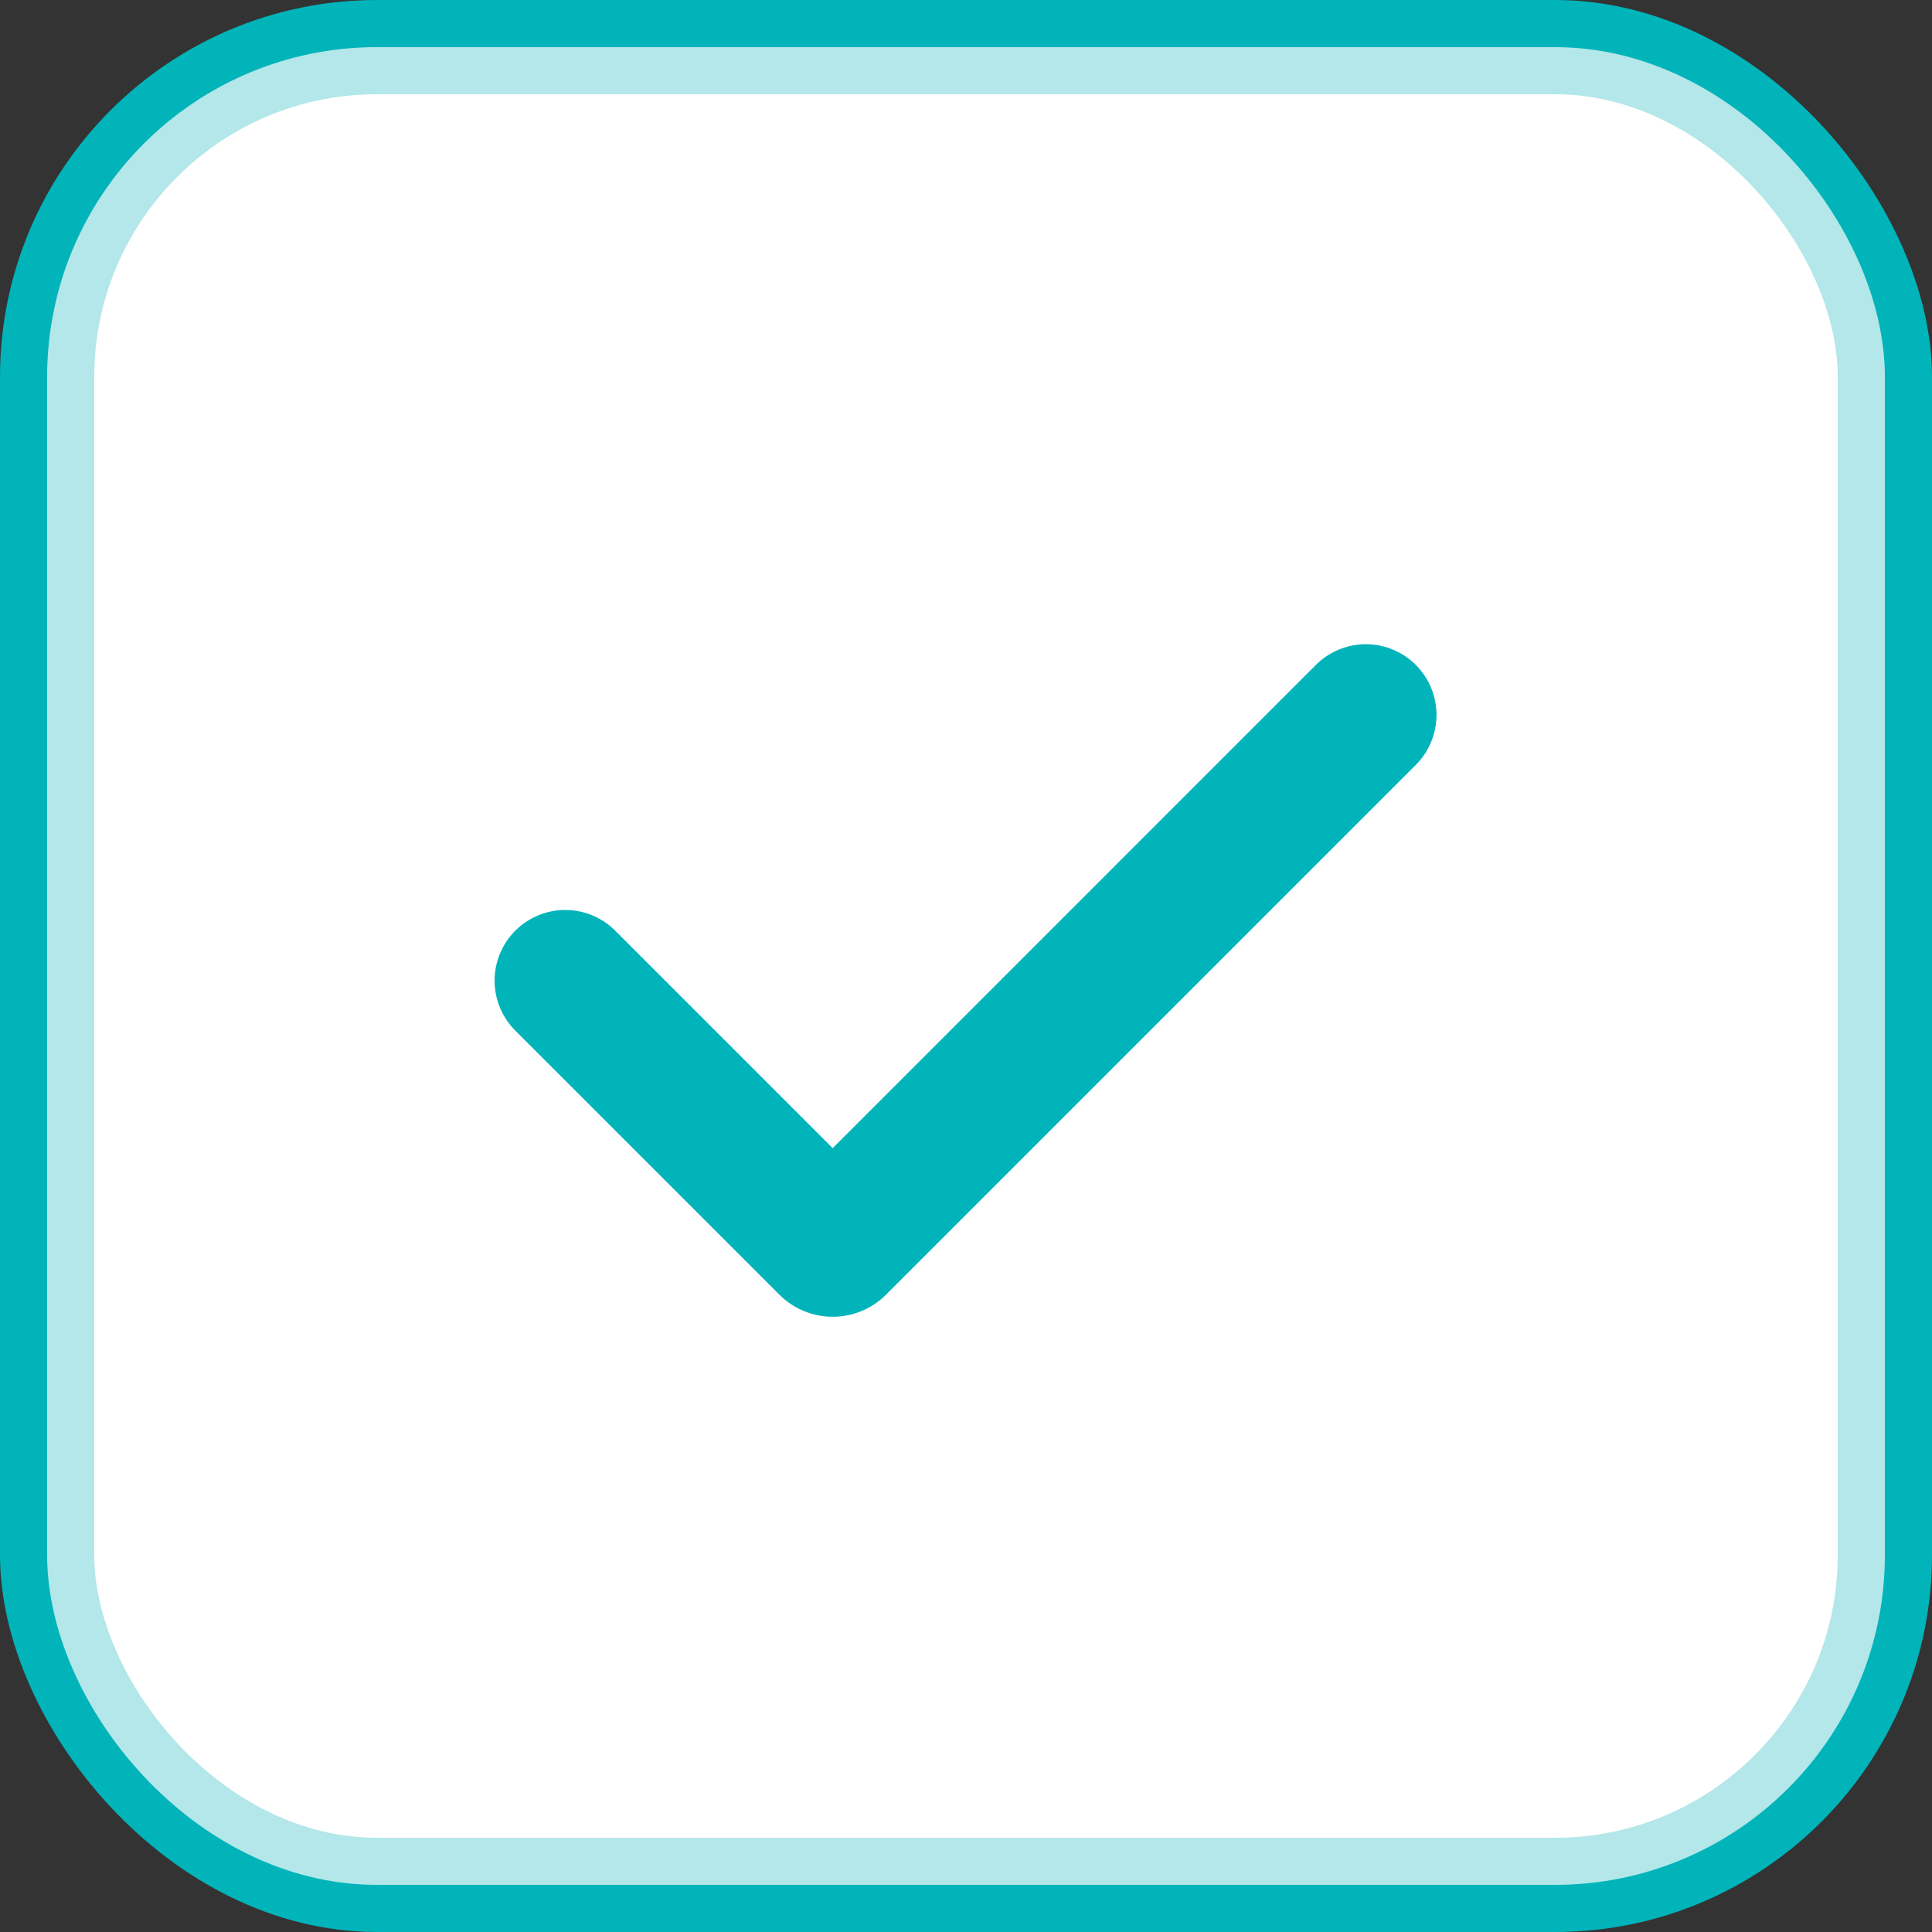
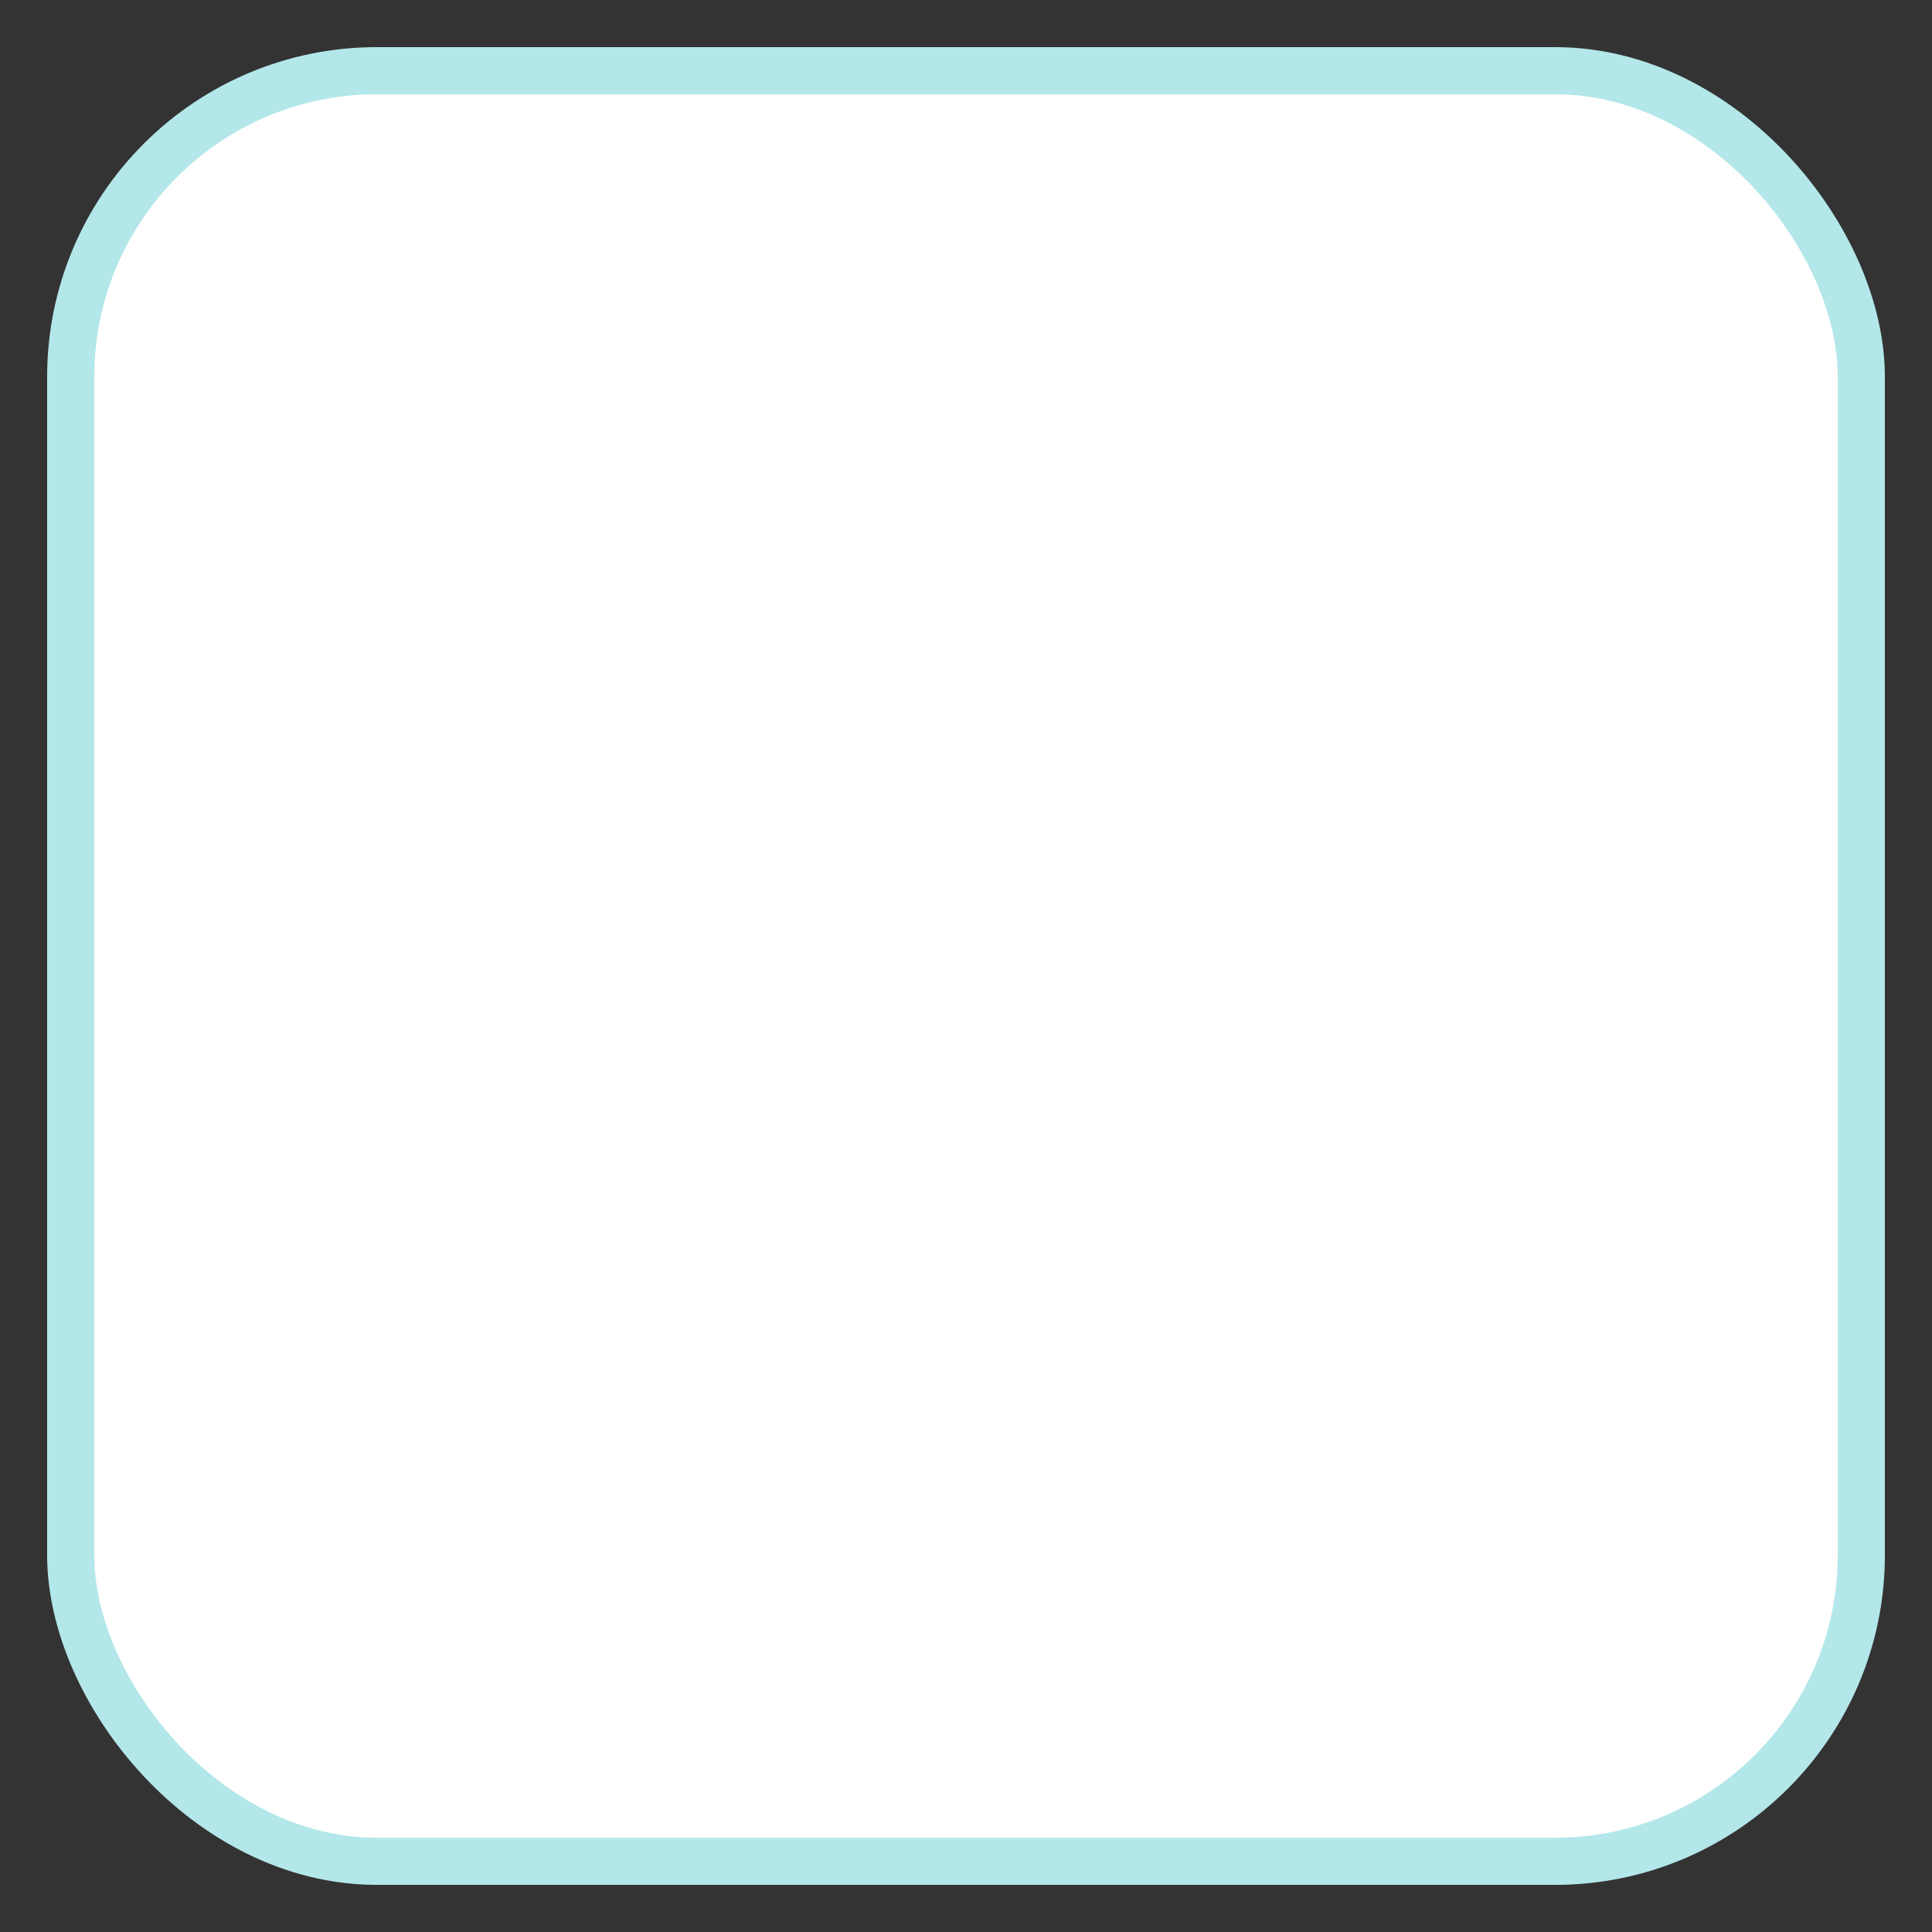
<svg xmlns="http://www.w3.org/2000/svg" width="41" height="41" viewBox="0 0 41 41" fill="none">
  <rect x="0" y="0" width="41" height="41" fill="#333333" stroke="none" />
-   <rect width="41" height="41" rx="8" fill="#00B4BA" />
  <rect x="1.5" y="1.5" width="38" height="38" rx="6.5" fill="white" stroke="#B3E7E9" />
-   <path fill-rule="evenodd" clip-rule="evenodd" d="M30.046 14.111C30.327 14.392 30.485 14.774 30.485 15.172C30.485 15.569 30.327 15.951 30.046 16.232L18.803 27.475C18.654 27.624 18.478 27.742 18.284 27.822C18.09 27.902 17.882 27.944 17.672 27.944C17.461 27.944 17.253 27.902 17.059 27.822C16.865 27.742 16.689 27.624 16.54 27.475L10.954 21.89C10.811 21.752 10.697 21.586 10.618 21.403C10.539 21.22 10.498 21.023 10.496 20.824C10.494 20.625 10.532 20.427 10.608 20.243C10.683 20.059 10.795 19.891 10.935 19.75C11.076 19.61 11.244 19.498 11.428 19.423C11.612 19.347 11.81 19.309 12.009 19.311C12.208 19.313 12.405 19.354 12.588 19.433C12.771 19.512 12.937 19.626 13.075 19.769L17.671 24.365L27.924 14.111C28.063 13.972 28.229 13.861 28.411 13.786C28.593 13.71 28.788 13.671 28.985 13.671C29.182 13.671 29.377 13.71 29.559 13.786C29.741 13.861 29.907 13.972 30.046 14.111Z" fill="#00B4BA" />
</svg>